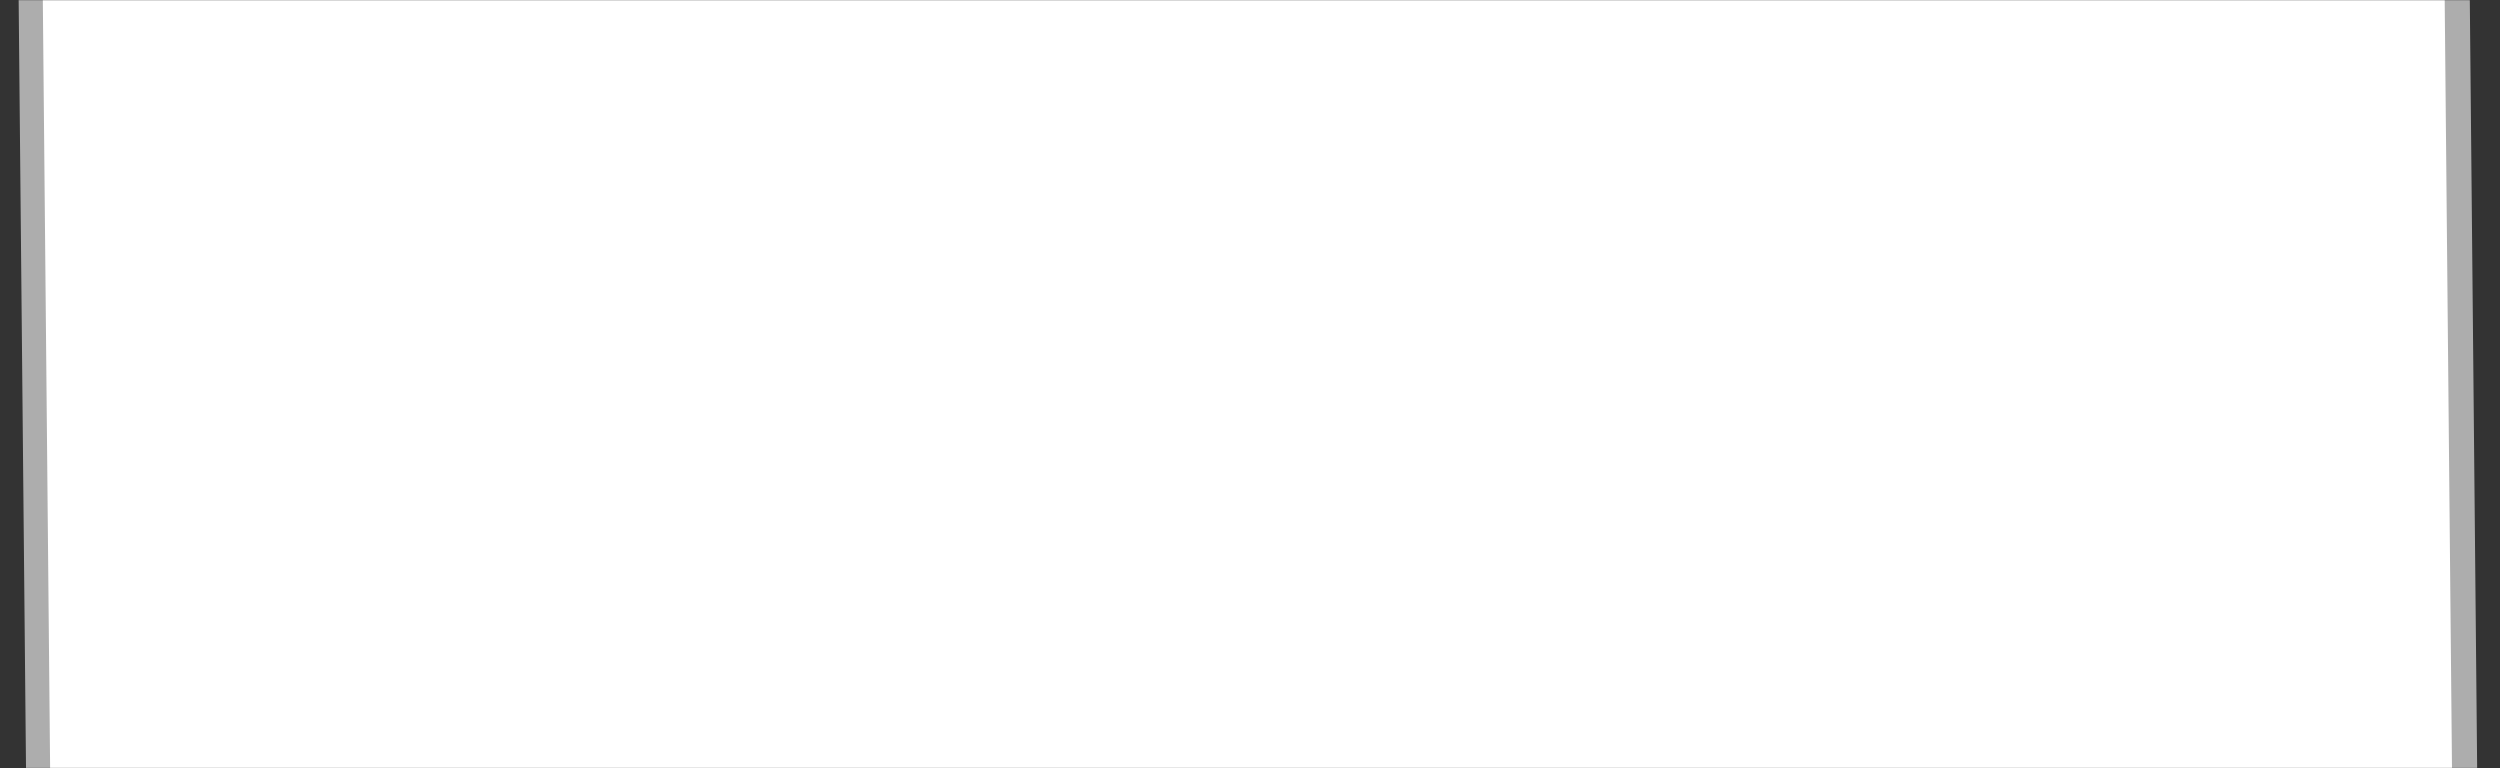
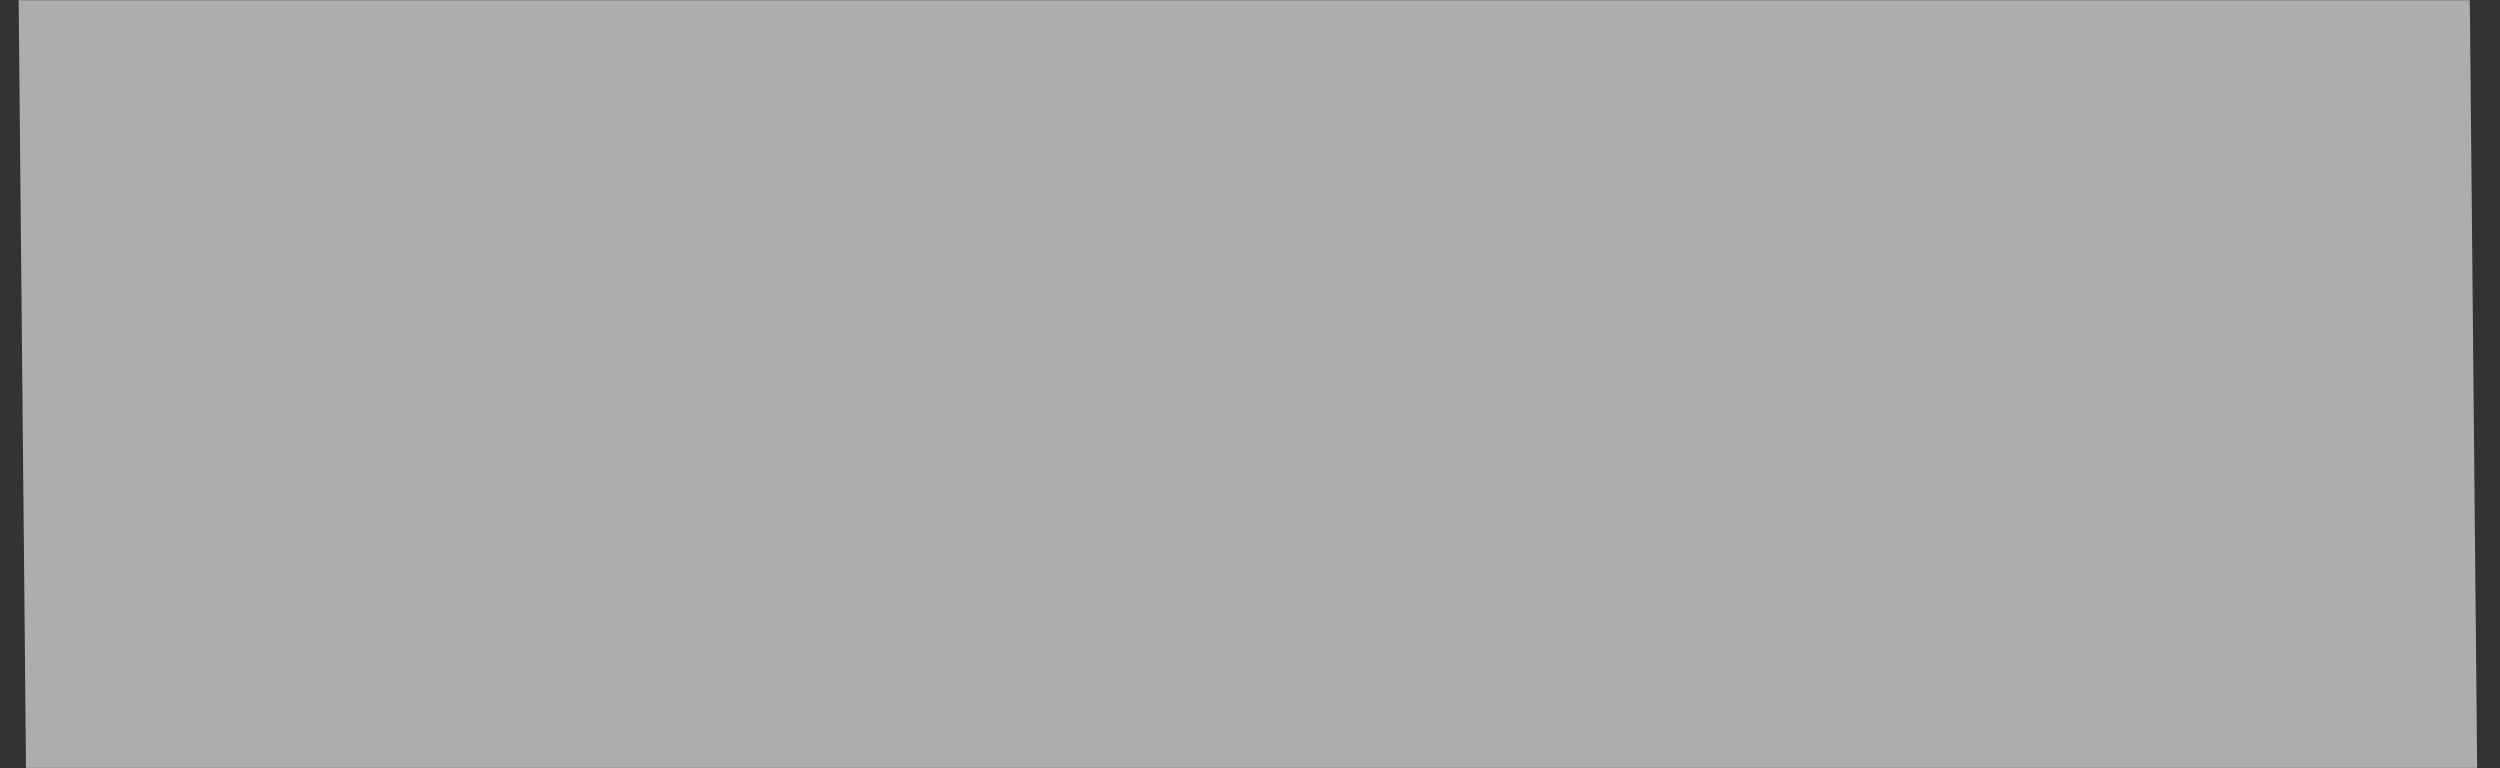
<svg xmlns="http://www.w3.org/2000/svg" width="1546" height="475" viewBox="0 0 1546 475" fill="none">
  <rect x="0" y="0" width="1546" height="475" fill="#333333" stroke="none" />
  <mask id="mask0_2018_1677" style="mask-type:alpha" maskUnits="userSpaceOnUse" x="0" y="0" width="1546" height="475">
    <rect width="1546" height="475" fill="#D9D9D9" />
  </mask>
  <g mask="url(#mask0_2018_1677)">
    <path fill-rule="evenodd" clip-rule="evenodd" d="M454.77 -1261.15C396.724 -1261.15 325.274 -1315.94 267.228 -1315.94V-1315.94V-1315.94C209.181 -1315.94 137.732 -1261.15 79.685 -1261.15H54.271C24.298 -1261.15 0 -1235.8 0 -1204.52L29.973 1925.55C29.973 1956.82 54.271 1982.18 84.244 1982.18H1491.49C1521.47 1982.18 1545.76 1956.82 1545.76 1925.55L1515.79 -1204.52C1515.79 -1235.8 1491.49 -1261.15 1461.52 -1261.15H454.77Z" fill="white" fill-opacity="0.6" />
-     <path fill-rule="evenodd" clip-rule="evenodd" d="M451.466 -1240.87C393.964 -1240.87 324.068 -1295.65 266.566 -1295.65V-1295.65V-1295.65C209.063 -1295.65 139.168 -1240.87 81.665 -1240.87H68.414C39.044 -1240.87 15.234 -1215.51 15.234 -1184.24L44.605 1908.01C44.605 1939.29 68.414 1964.64 97.785 1964.64H1476.74C1506.11 1964.64 1529.92 1939.29 1529.92 1908.01L1500.55 -1184.24C1500.55 -1215.51 1476.74 -1240.87 1447.37 -1240.87H451.466Z" fill="white" />
  </g>
</svg>